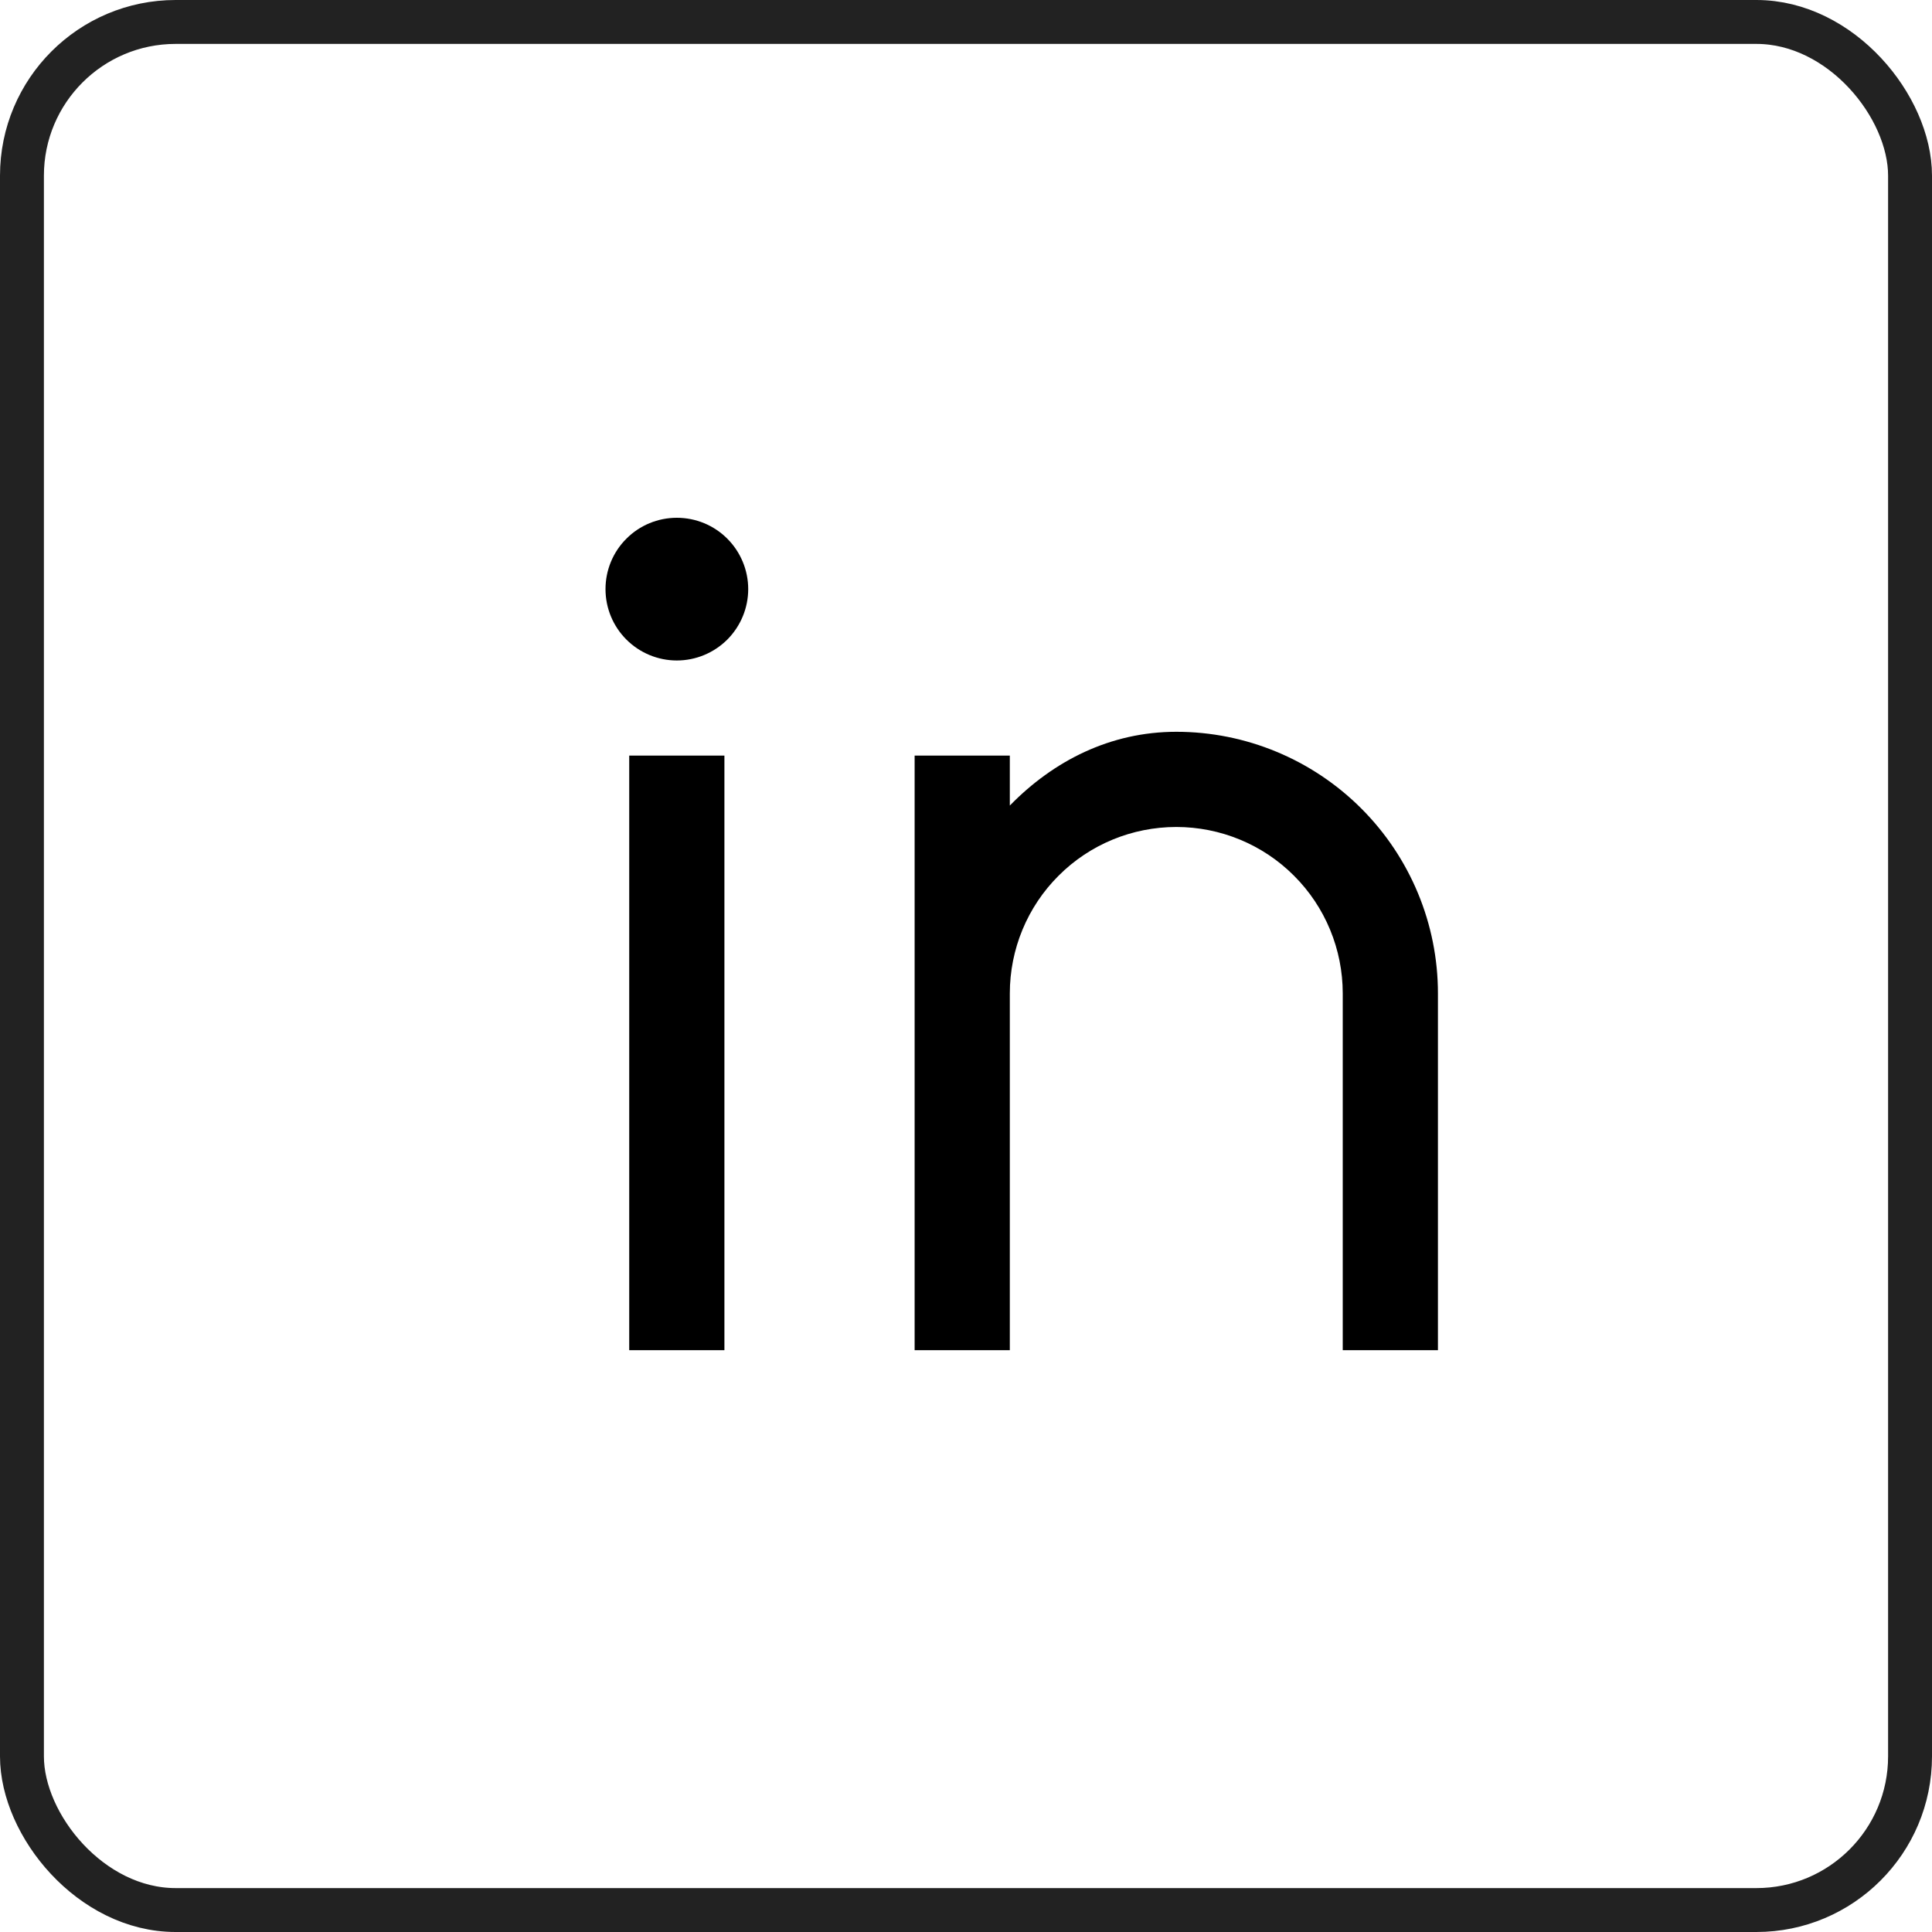
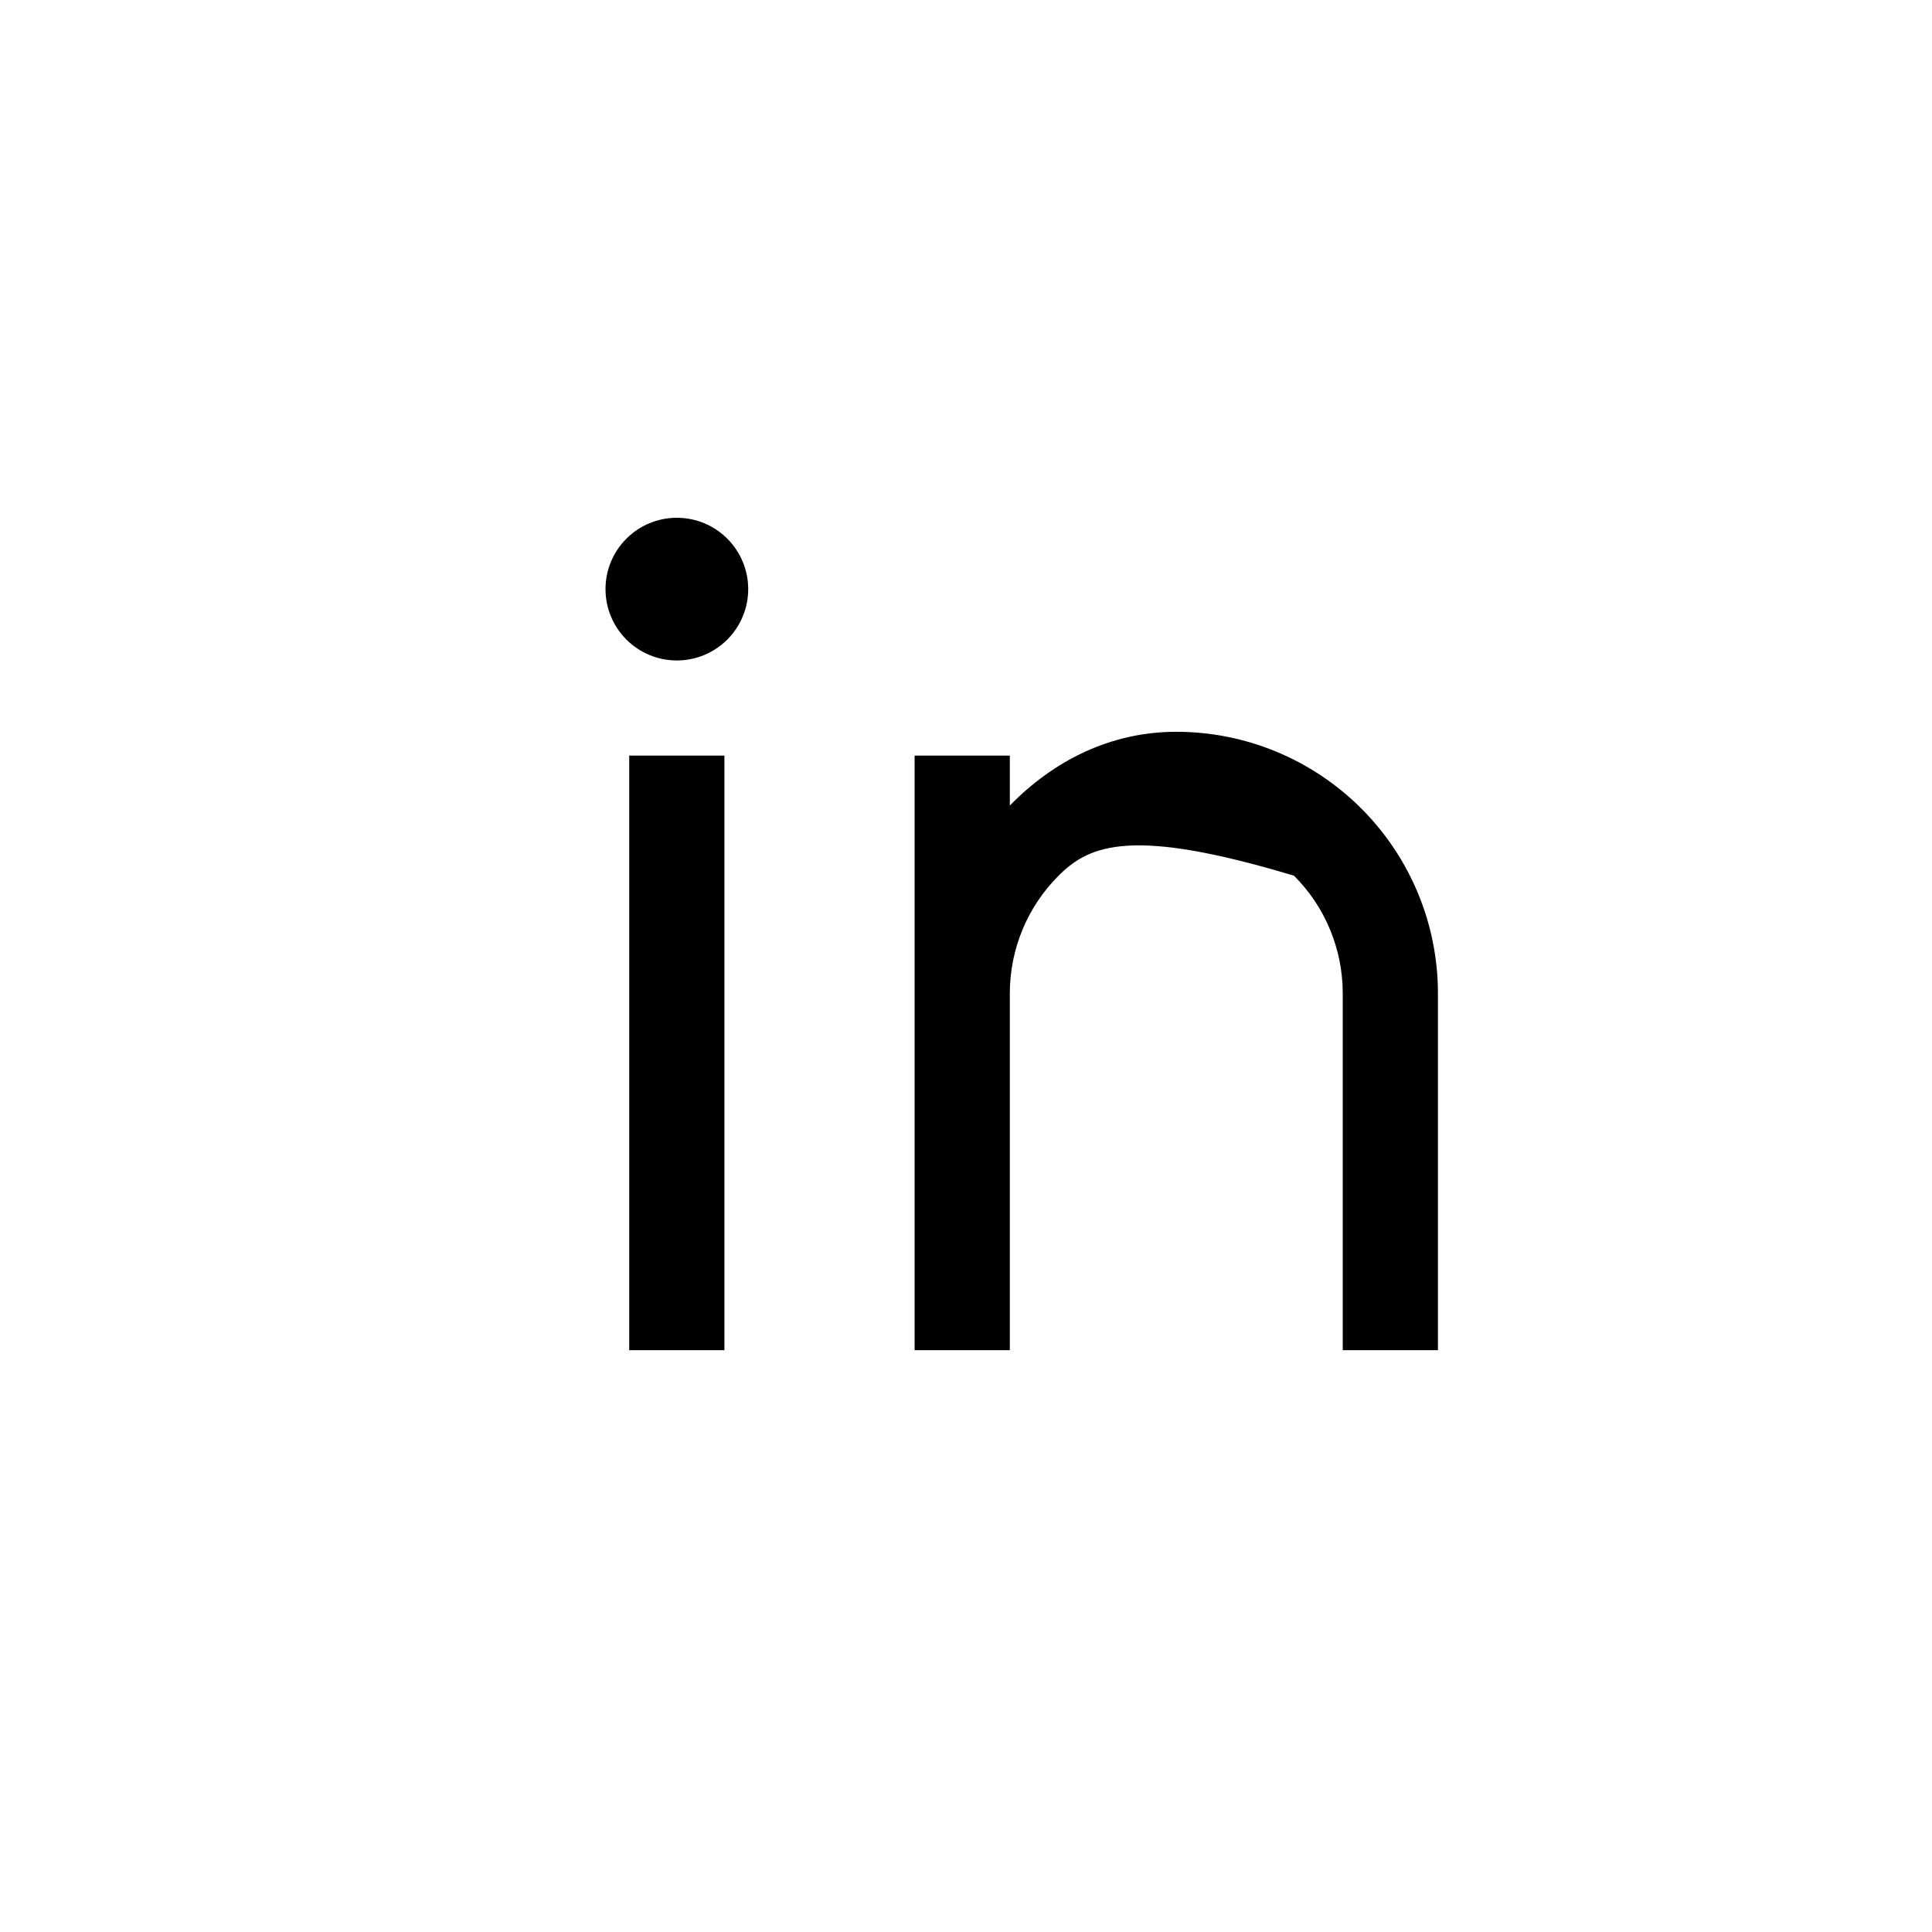
<svg xmlns="http://www.w3.org/2000/svg" width="22" height="22" viewBox="0 0 22 22" fill="none">
-   <rect x="0.25" y="0.25" width="21.5" height="21.5" rx="1.75" stroke="#222222" stroke-width="0.5" />
-   <path d="M11.499 9.173C11.995 8.665 12.642 8.333 13.395 8.333C14.185 8.333 14.942 8.647 15.501 9.206C16.06 9.765 16.374 10.522 16.374 11.312V15.375H15.29V11.312C15.29 10.81 15.091 10.327 14.735 9.972C14.38 9.616 13.897 9.417 13.395 9.417C12.892 9.417 12.409 9.616 12.054 9.972C11.698 10.327 11.499 10.81 11.499 11.312V15.375H10.415V8.604H11.499V9.173ZM7.707 7.521C7.492 7.521 7.285 7.435 7.133 7.283C6.98 7.13 6.895 6.924 6.895 6.708C6.895 6.493 6.98 6.286 7.133 6.134C7.285 5.981 7.492 5.896 7.707 5.896C7.923 5.896 8.129 5.981 8.282 6.134C8.434 6.286 8.52 6.493 8.52 6.708C8.52 6.924 8.434 7.13 8.282 7.283C8.129 7.435 7.923 7.521 7.707 7.521ZM7.165 8.604H8.249V15.375H7.165V8.604Z" fill="black" />
+   <path d="M11.499 9.173C11.995 8.665 12.642 8.333 13.395 8.333C14.185 8.333 14.942 8.647 15.501 9.206C16.06 9.765 16.374 10.522 16.374 11.312V15.375H15.29V11.312C15.29 10.81 15.091 10.327 14.735 9.972C12.892 9.417 12.409 9.616 12.054 9.972C11.698 10.327 11.499 10.81 11.499 11.312V15.375H10.415V8.604H11.499V9.173ZM7.707 7.521C7.492 7.521 7.285 7.435 7.133 7.283C6.98 7.13 6.895 6.924 6.895 6.708C6.895 6.493 6.98 6.286 7.133 6.134C7.285 5.981 7.492 5.896 7.707 5.896C7.923 5.896 8.129 5.981 8.282 6.134C8.434 6.286 8.52 6.493 8.52 6.708C8.52 6.924 8.434 7.13 8.282 7.283C8.129 7.435 7.923 7.521 7.707 7.521ZM7.165 8.604H8.249V15.375H7.165V8.604Z" fill="black" />
</svg>